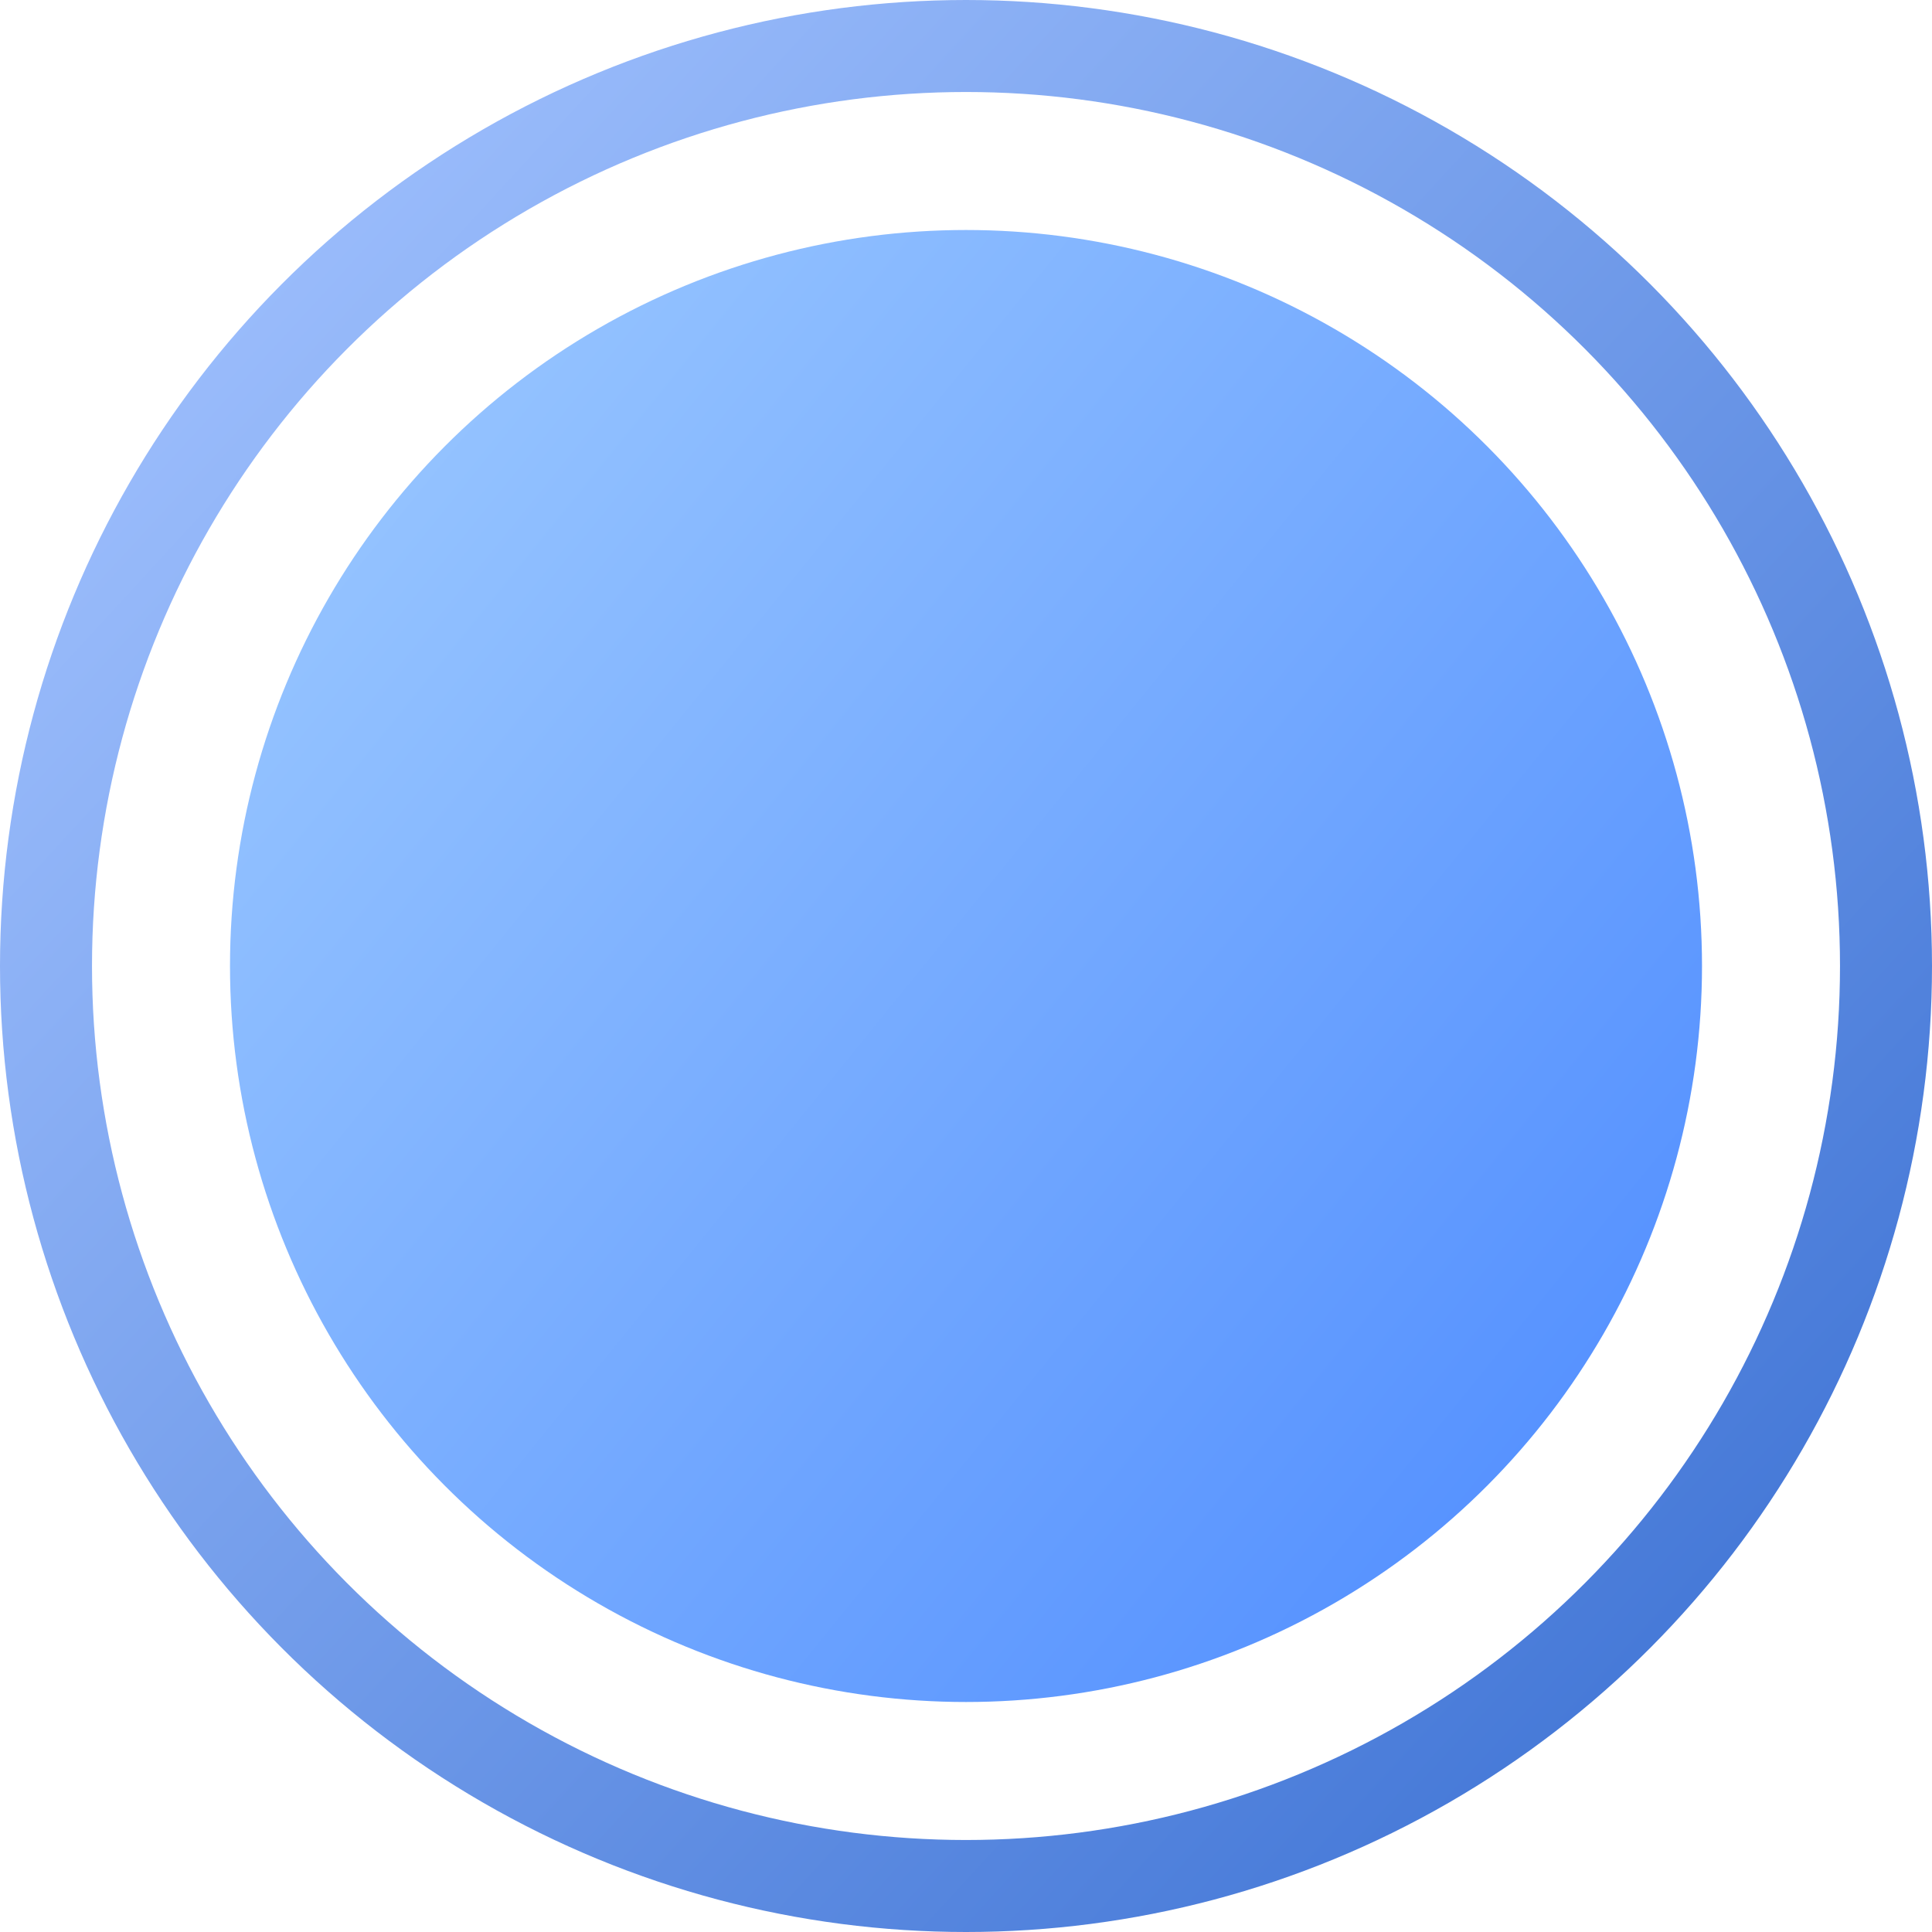
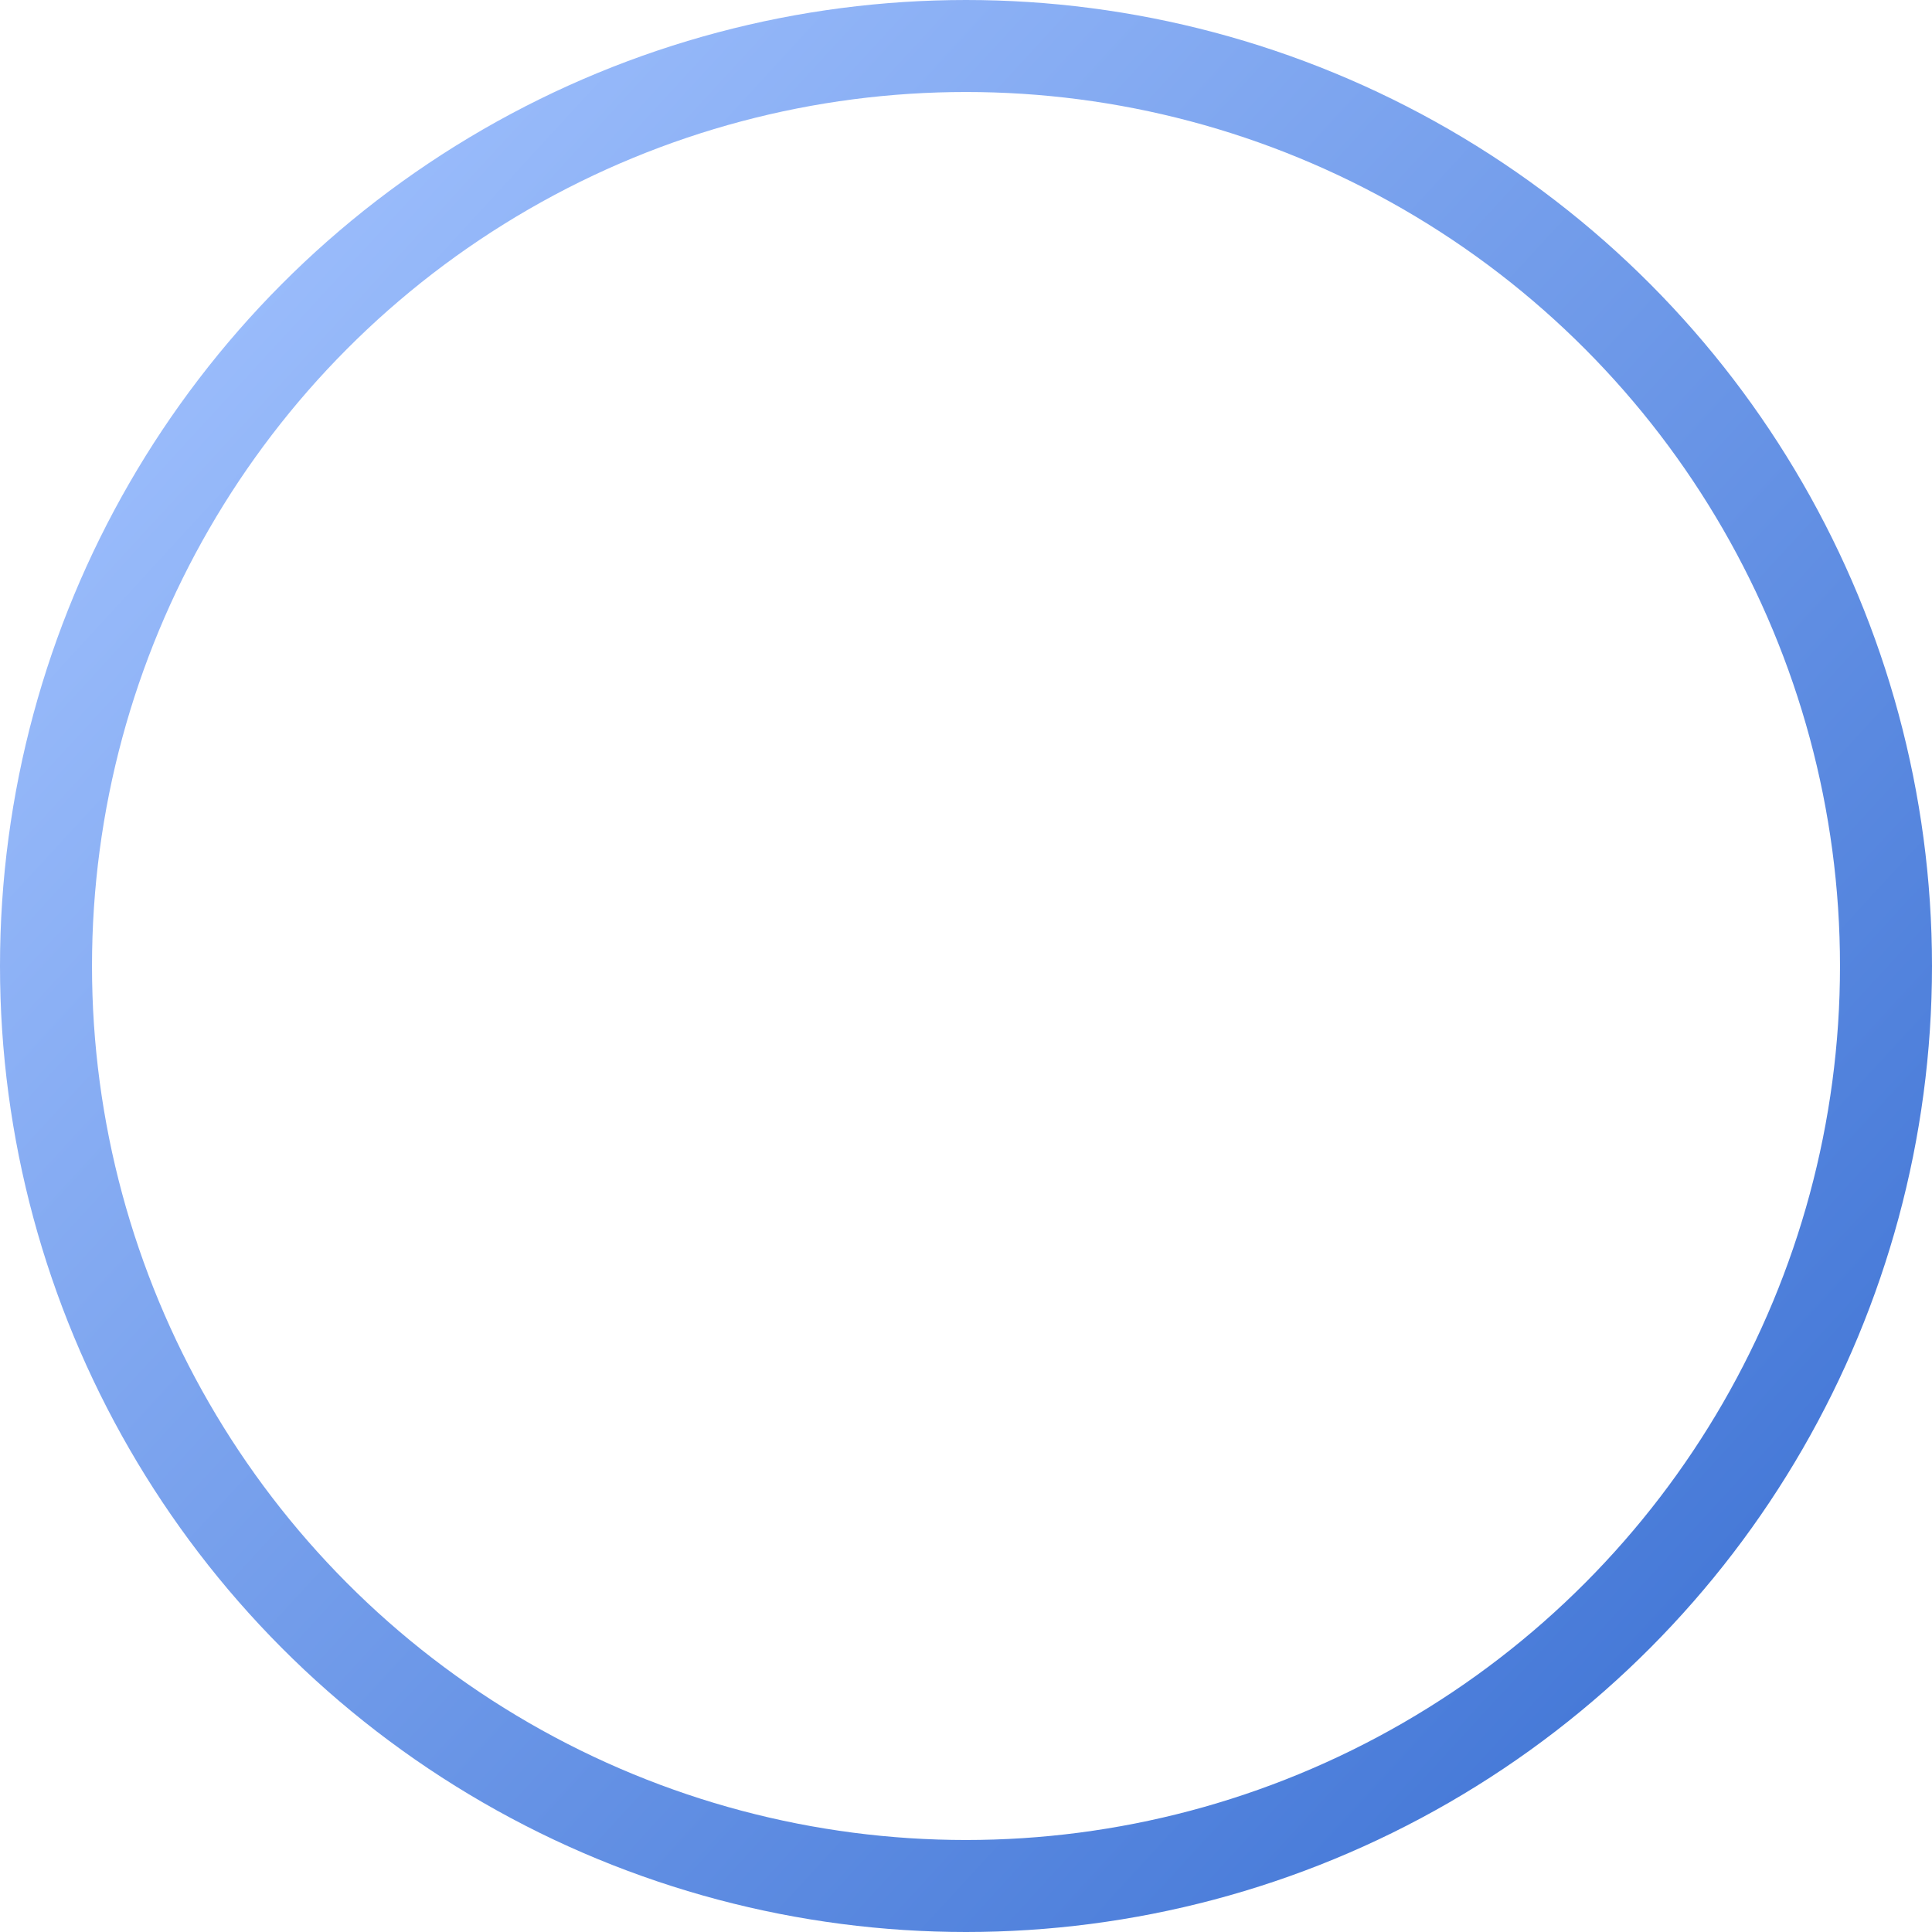
<svg xmlns="http://www.w3.org/2000/svg" width="42px" height="42px" viewBox="0 0 42 42" version="1.1">
  <title>pc-20-ic-2</title>
  <defs>
    <linearGradient x1="-5.36%" y1="-7.365%" x2="114.085%" y2="89.557%" id="linearGradient-1">
      <stop stop-color="#A5D0FF" offset="0%" />
      <stop stop-color="#4887FF" offset="100%" />
    </linearGradient>
    <linearGradient x1="1.98105421e-13%" y1="5.477%" x2="88.38%" y2="86.771%" id="linearGradient-2">
      <stop stop-color="#A3C3FF" offset="0%" />
      <stop stop-color="#477AD8" offset="100%" />
    </linearGradient>
  </defs>
  <g id="-------" stroke="none" stroke-width="1" fill="none" fill-rule="evenodd">
    <g id="pc-20-ic-2">
-       <circle id="椭圆形" fill="url(#linearGradient-1)" fill-rule="nonzero" cx="21" cy="21" r="16" />
      <circle id="椭圆形" stroke="url(#linearGradient-2)" stroke-width="2" cx="21" cy="21" r="20" />
    </g>
  </g>
</svg>